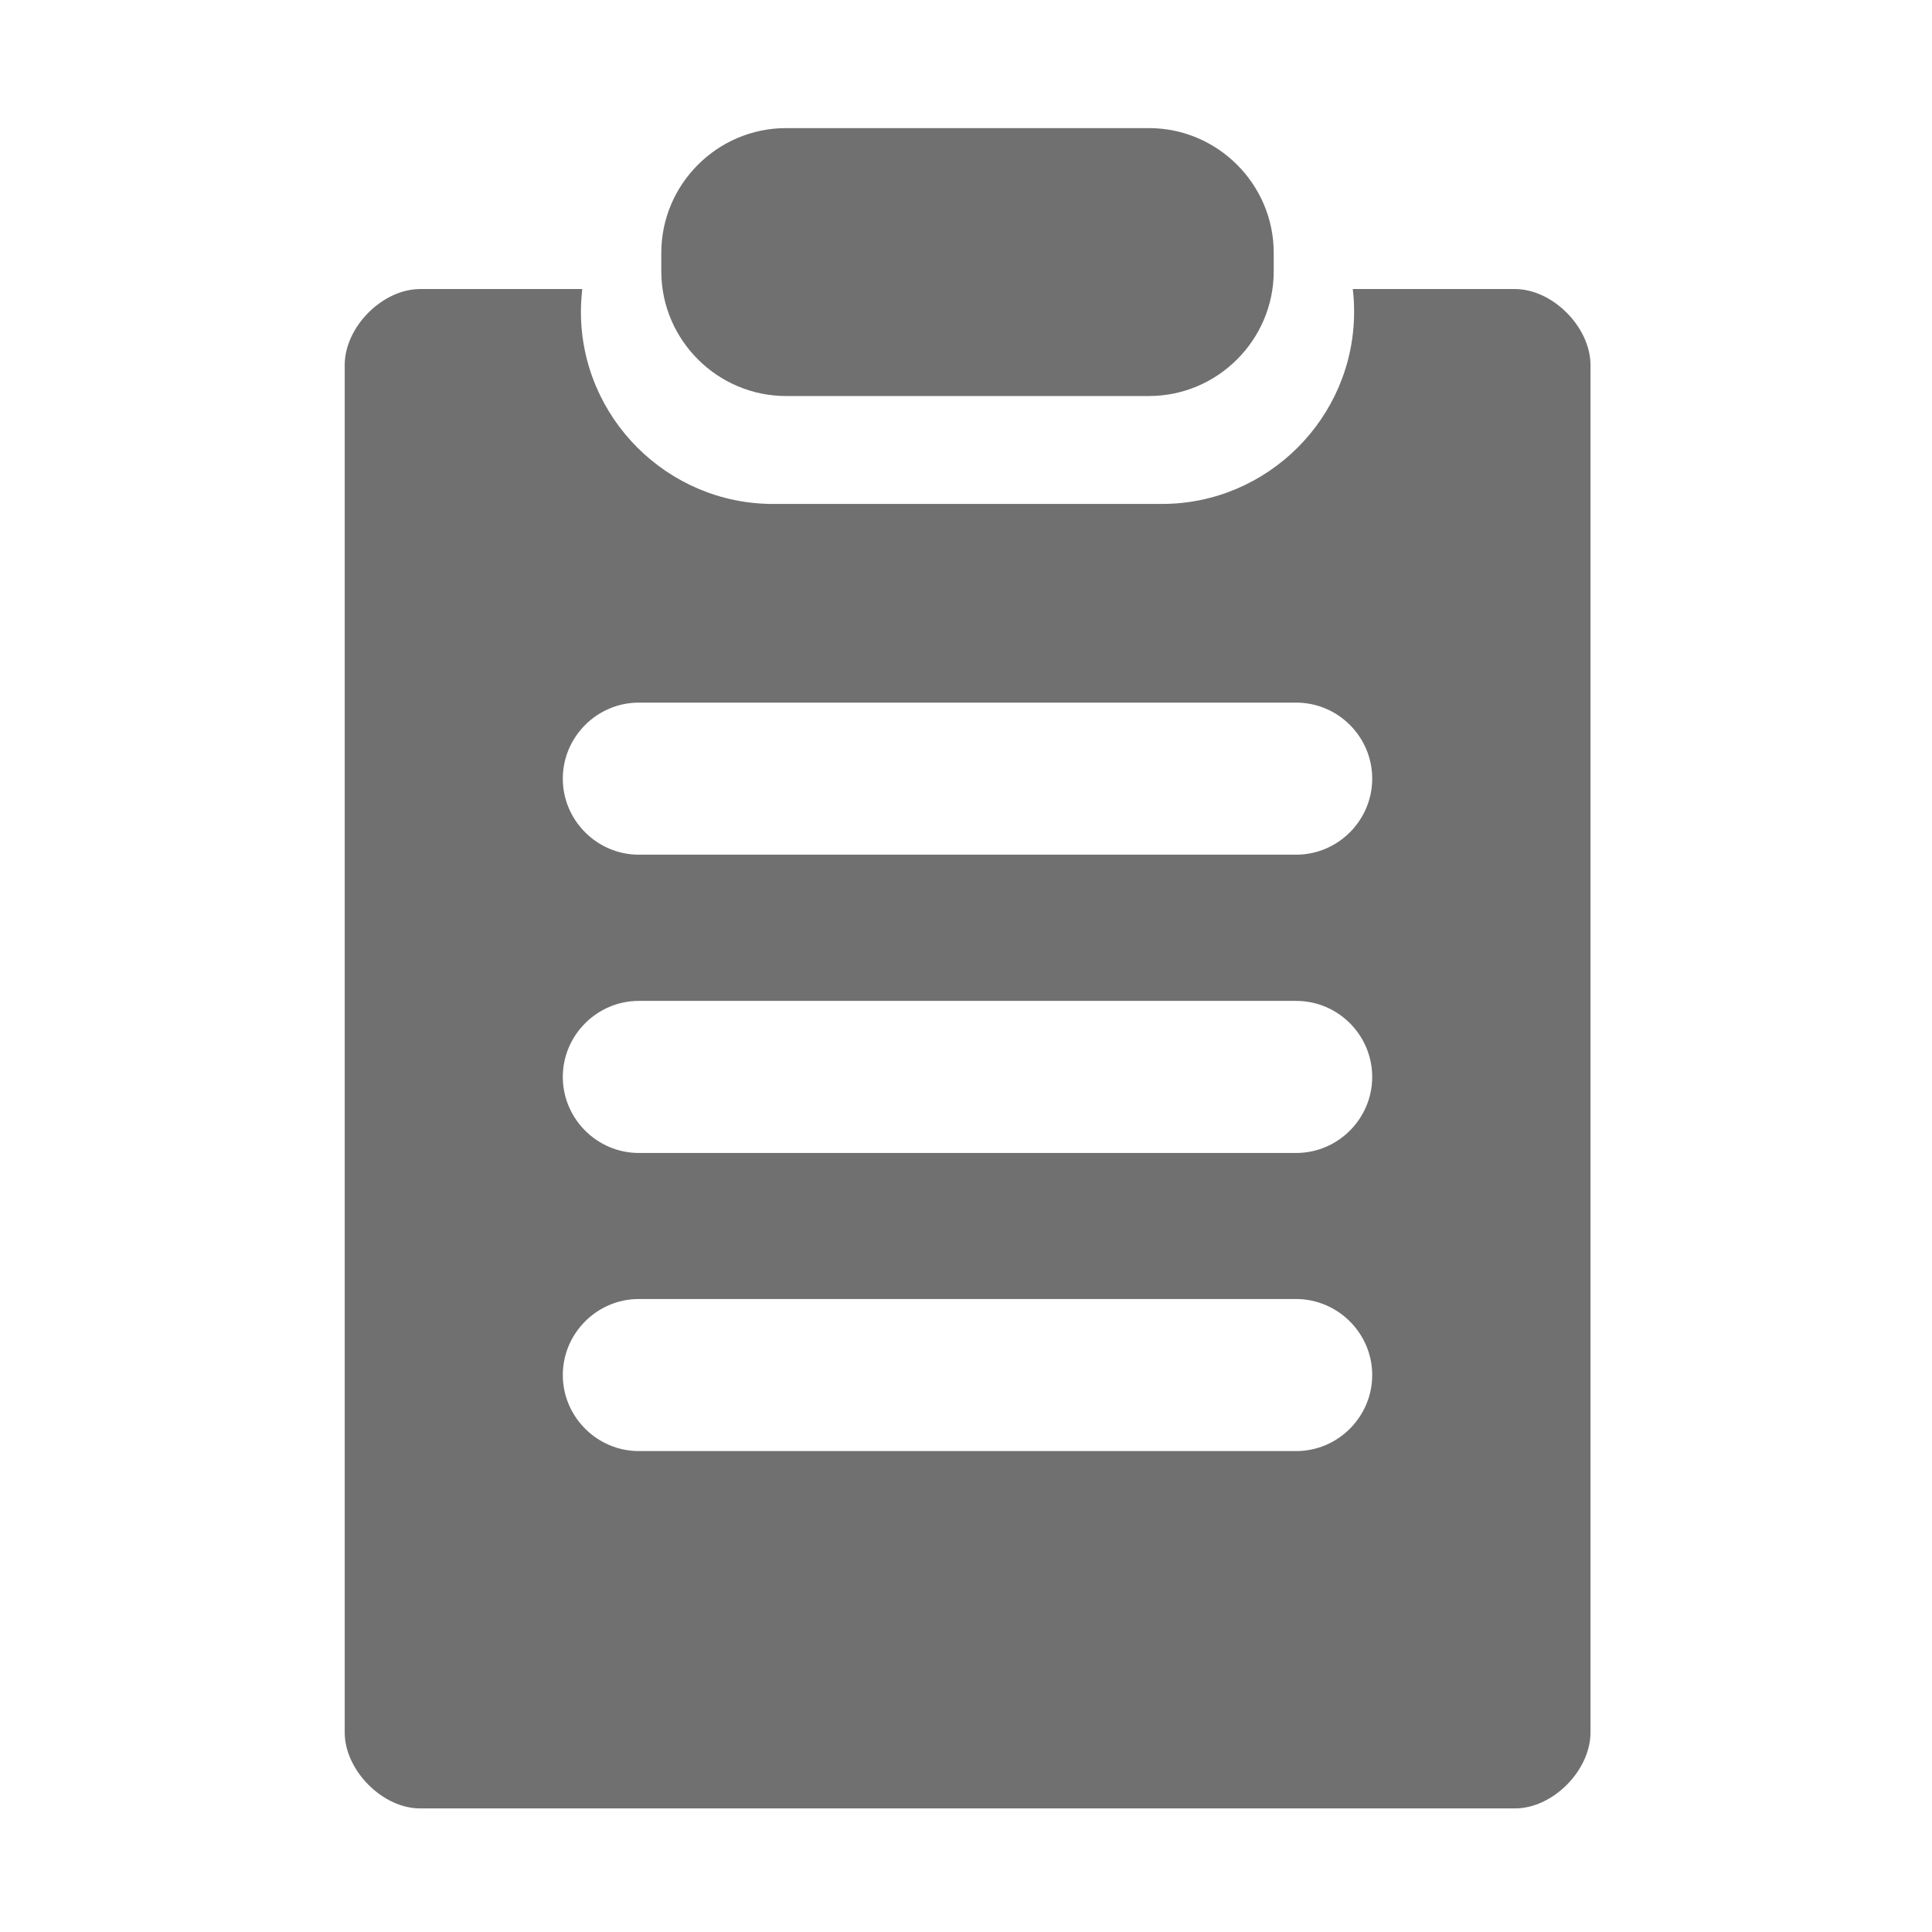
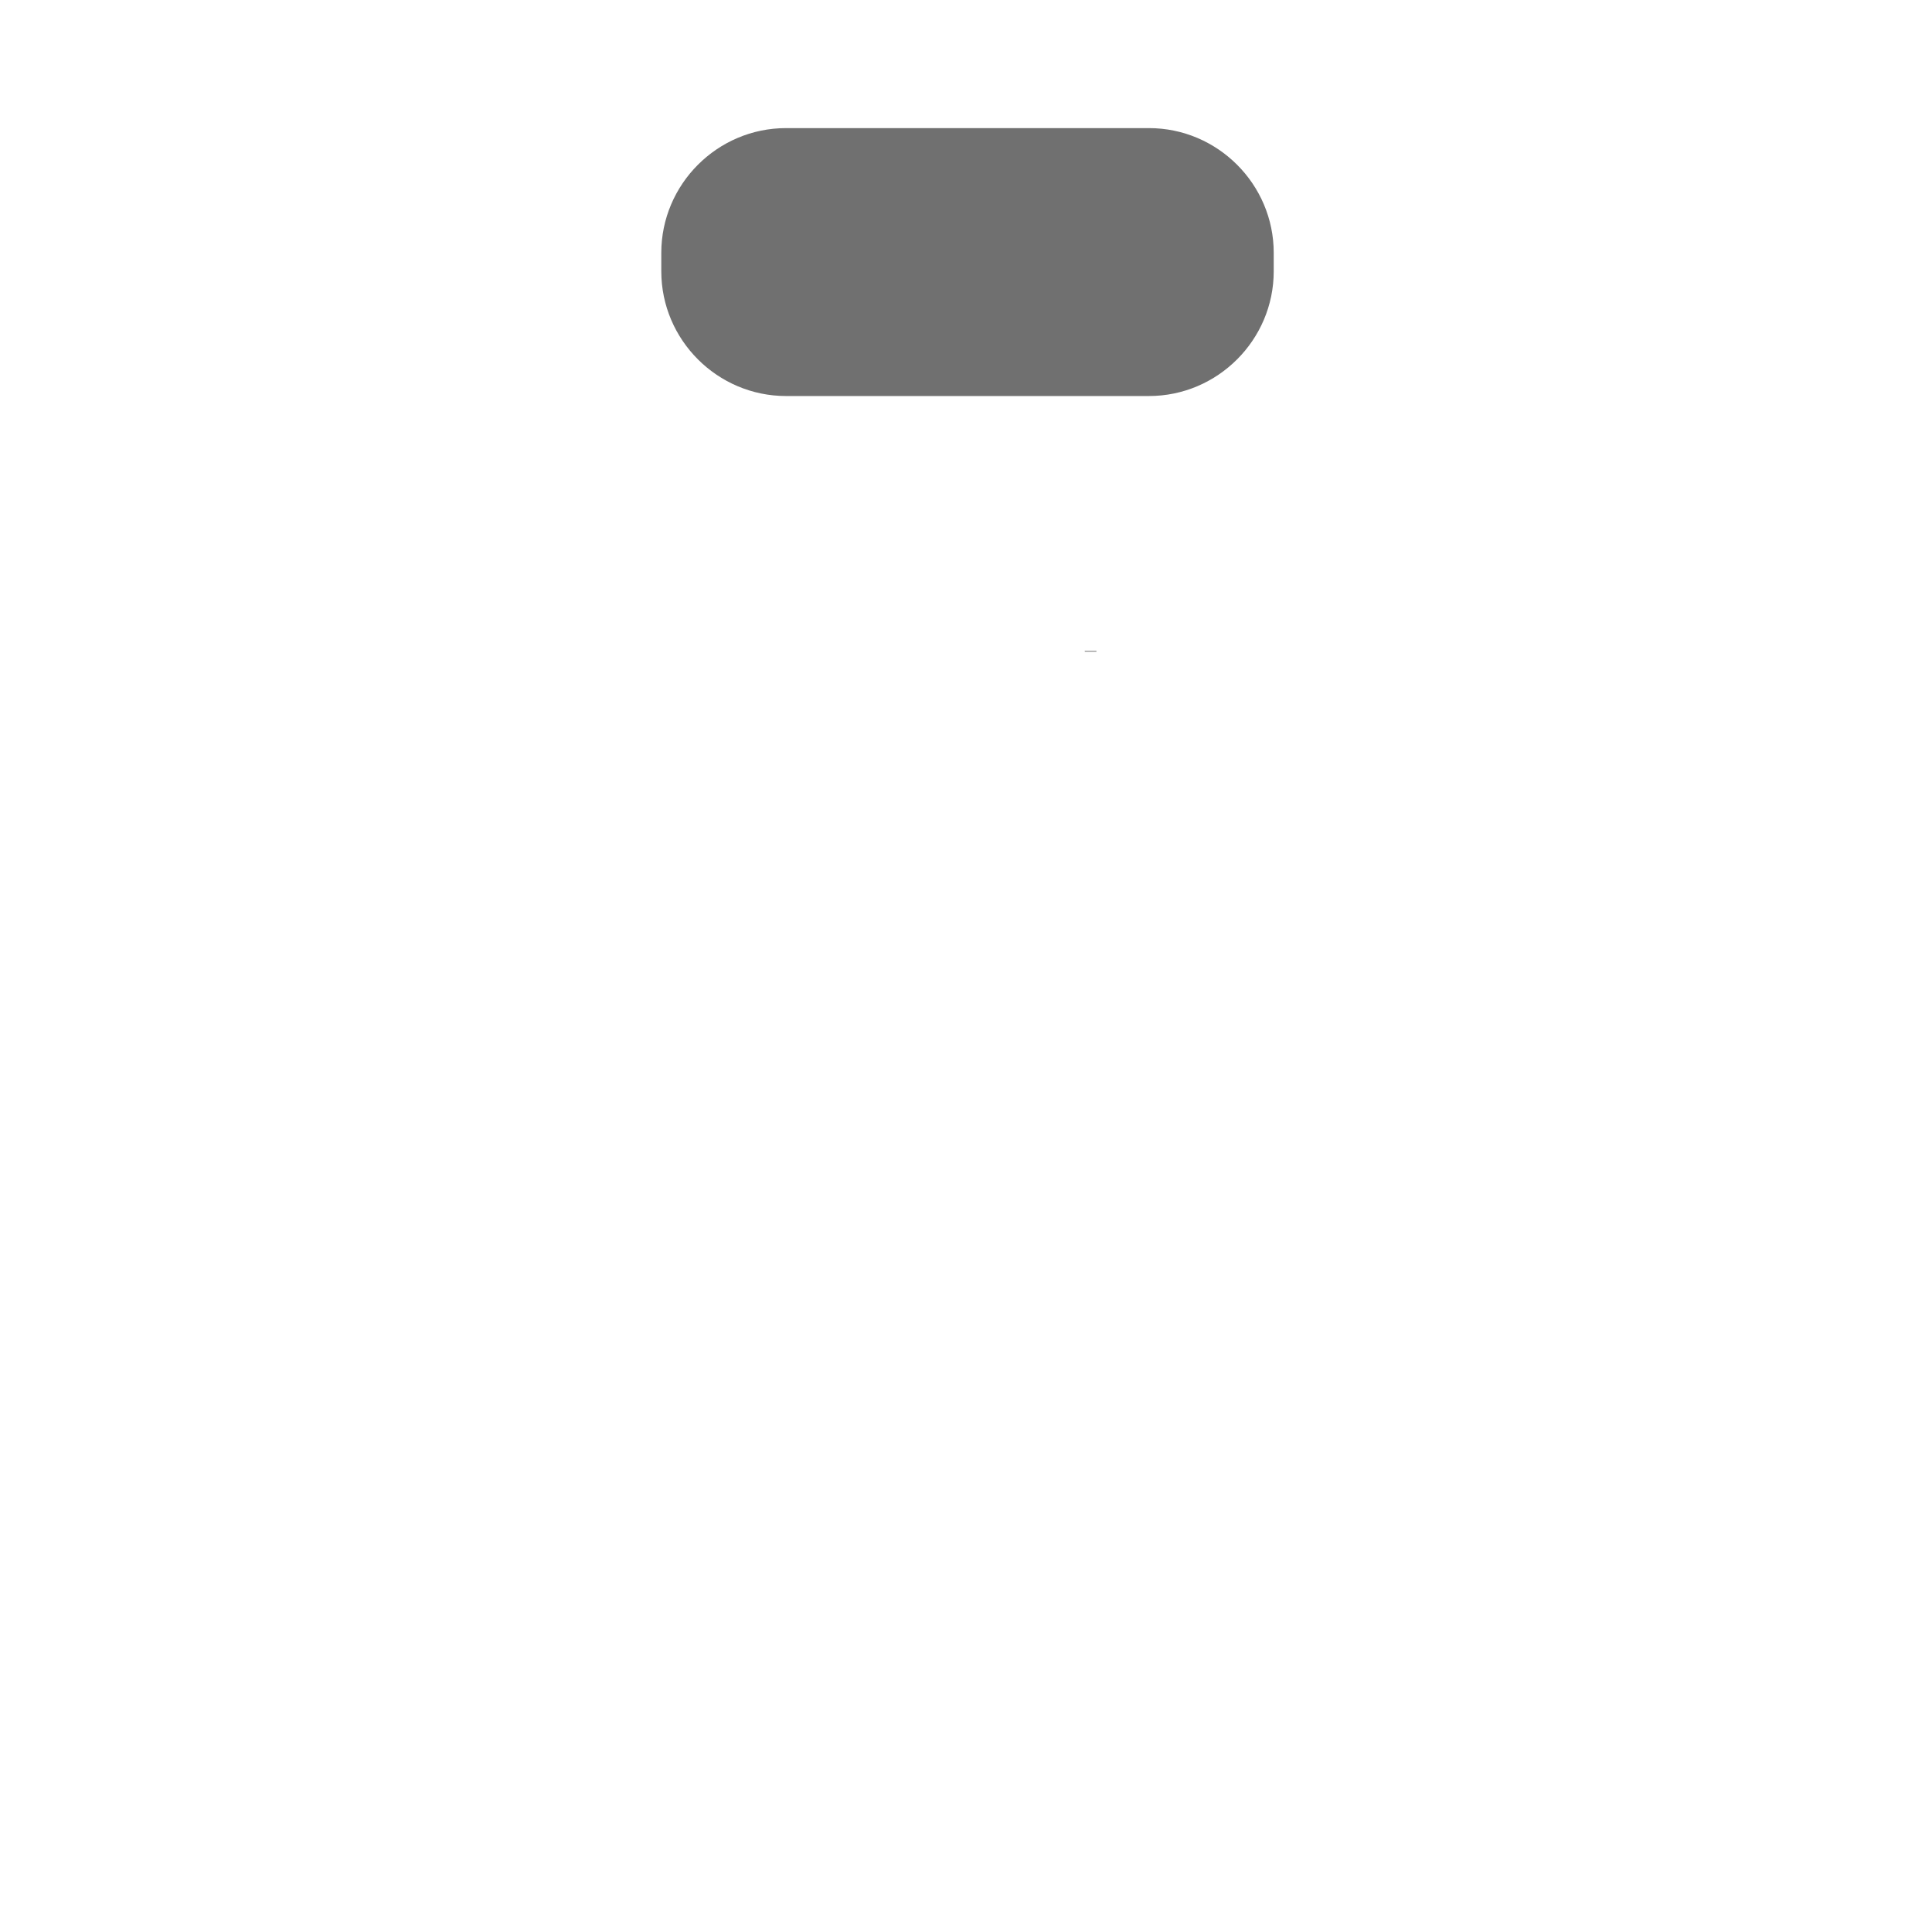
<svg xmlns="http://www.w3.org/2000/svg" t="1752582044116" class="icon" viewBox="0 0 1024 1024" version="1.1" p-id="6091" width="200" height="200">
-   <path d="M802.9 153.2H717c0.5 4 0.7 8 0.7 12.1 0 56-45.8 101.8-101.8 101.8H409.7c-56 0-101.8-45.8-101.8-101.8 0-4.1 0.3-8.1 0.7-12.1h-85.9c-20 0-40 20.1-40 40.3v724.7c0 20.1 20 40.3 40 40.3H803c20 0 40-20.1 40-40.3V193.4c-0.1-20.1-20.1-40.2-40.1-40.2z m-75.6 575.6c0 22.1-18.1 40.3-40.3 40.3H338.6c-22.1 0-40.3-18.1-40.3-40.3 0-22.1 18.1-40.3 40.3-40.3H687c22.2 0.1 40.3 18.2 40.3 40.3z m0-158c0 22.1-18.1 40.3-40.3 40.3H338.6c-22.1 0-40.3-18.1-40.3-40.3 0-22.1 18.1-40.3 40.3-40.3H687c22.2 0 40.3 18.1 40.3 40.3z m0-158.1c0 22.1-18.1 40.3-40.3 40.3H338.6c-22.1 0-40.3-18.1-40.3-40.3 0-22.1 18.1-40.3 40.3-40.3H687c22.2 0 40.3 18.1 40.3 40.3z" p-id="6092" fill="#707070" />
  <path d="M575.1 345h5.9c0.1 0 0.2 0.1 0.2 0.2s-0.1 0.2-0.2 0.2h-5.9c-0.1 0-0.2-0.1-0.2-0.2 0-0.2 0.1-0.2 0.2-0.2zM609 209.9H416.6c-36.3 0-66.1-29.7-66.1-66.1V134c0-36.3 29.7-66.1 66.1-66.1H609c36.3 0 66.1 29.7 66.1 66.1v9.8c0 36.4-29.8 66.1-66.1 66.1z" p-id="6093" fill="#707070" />
</svg>